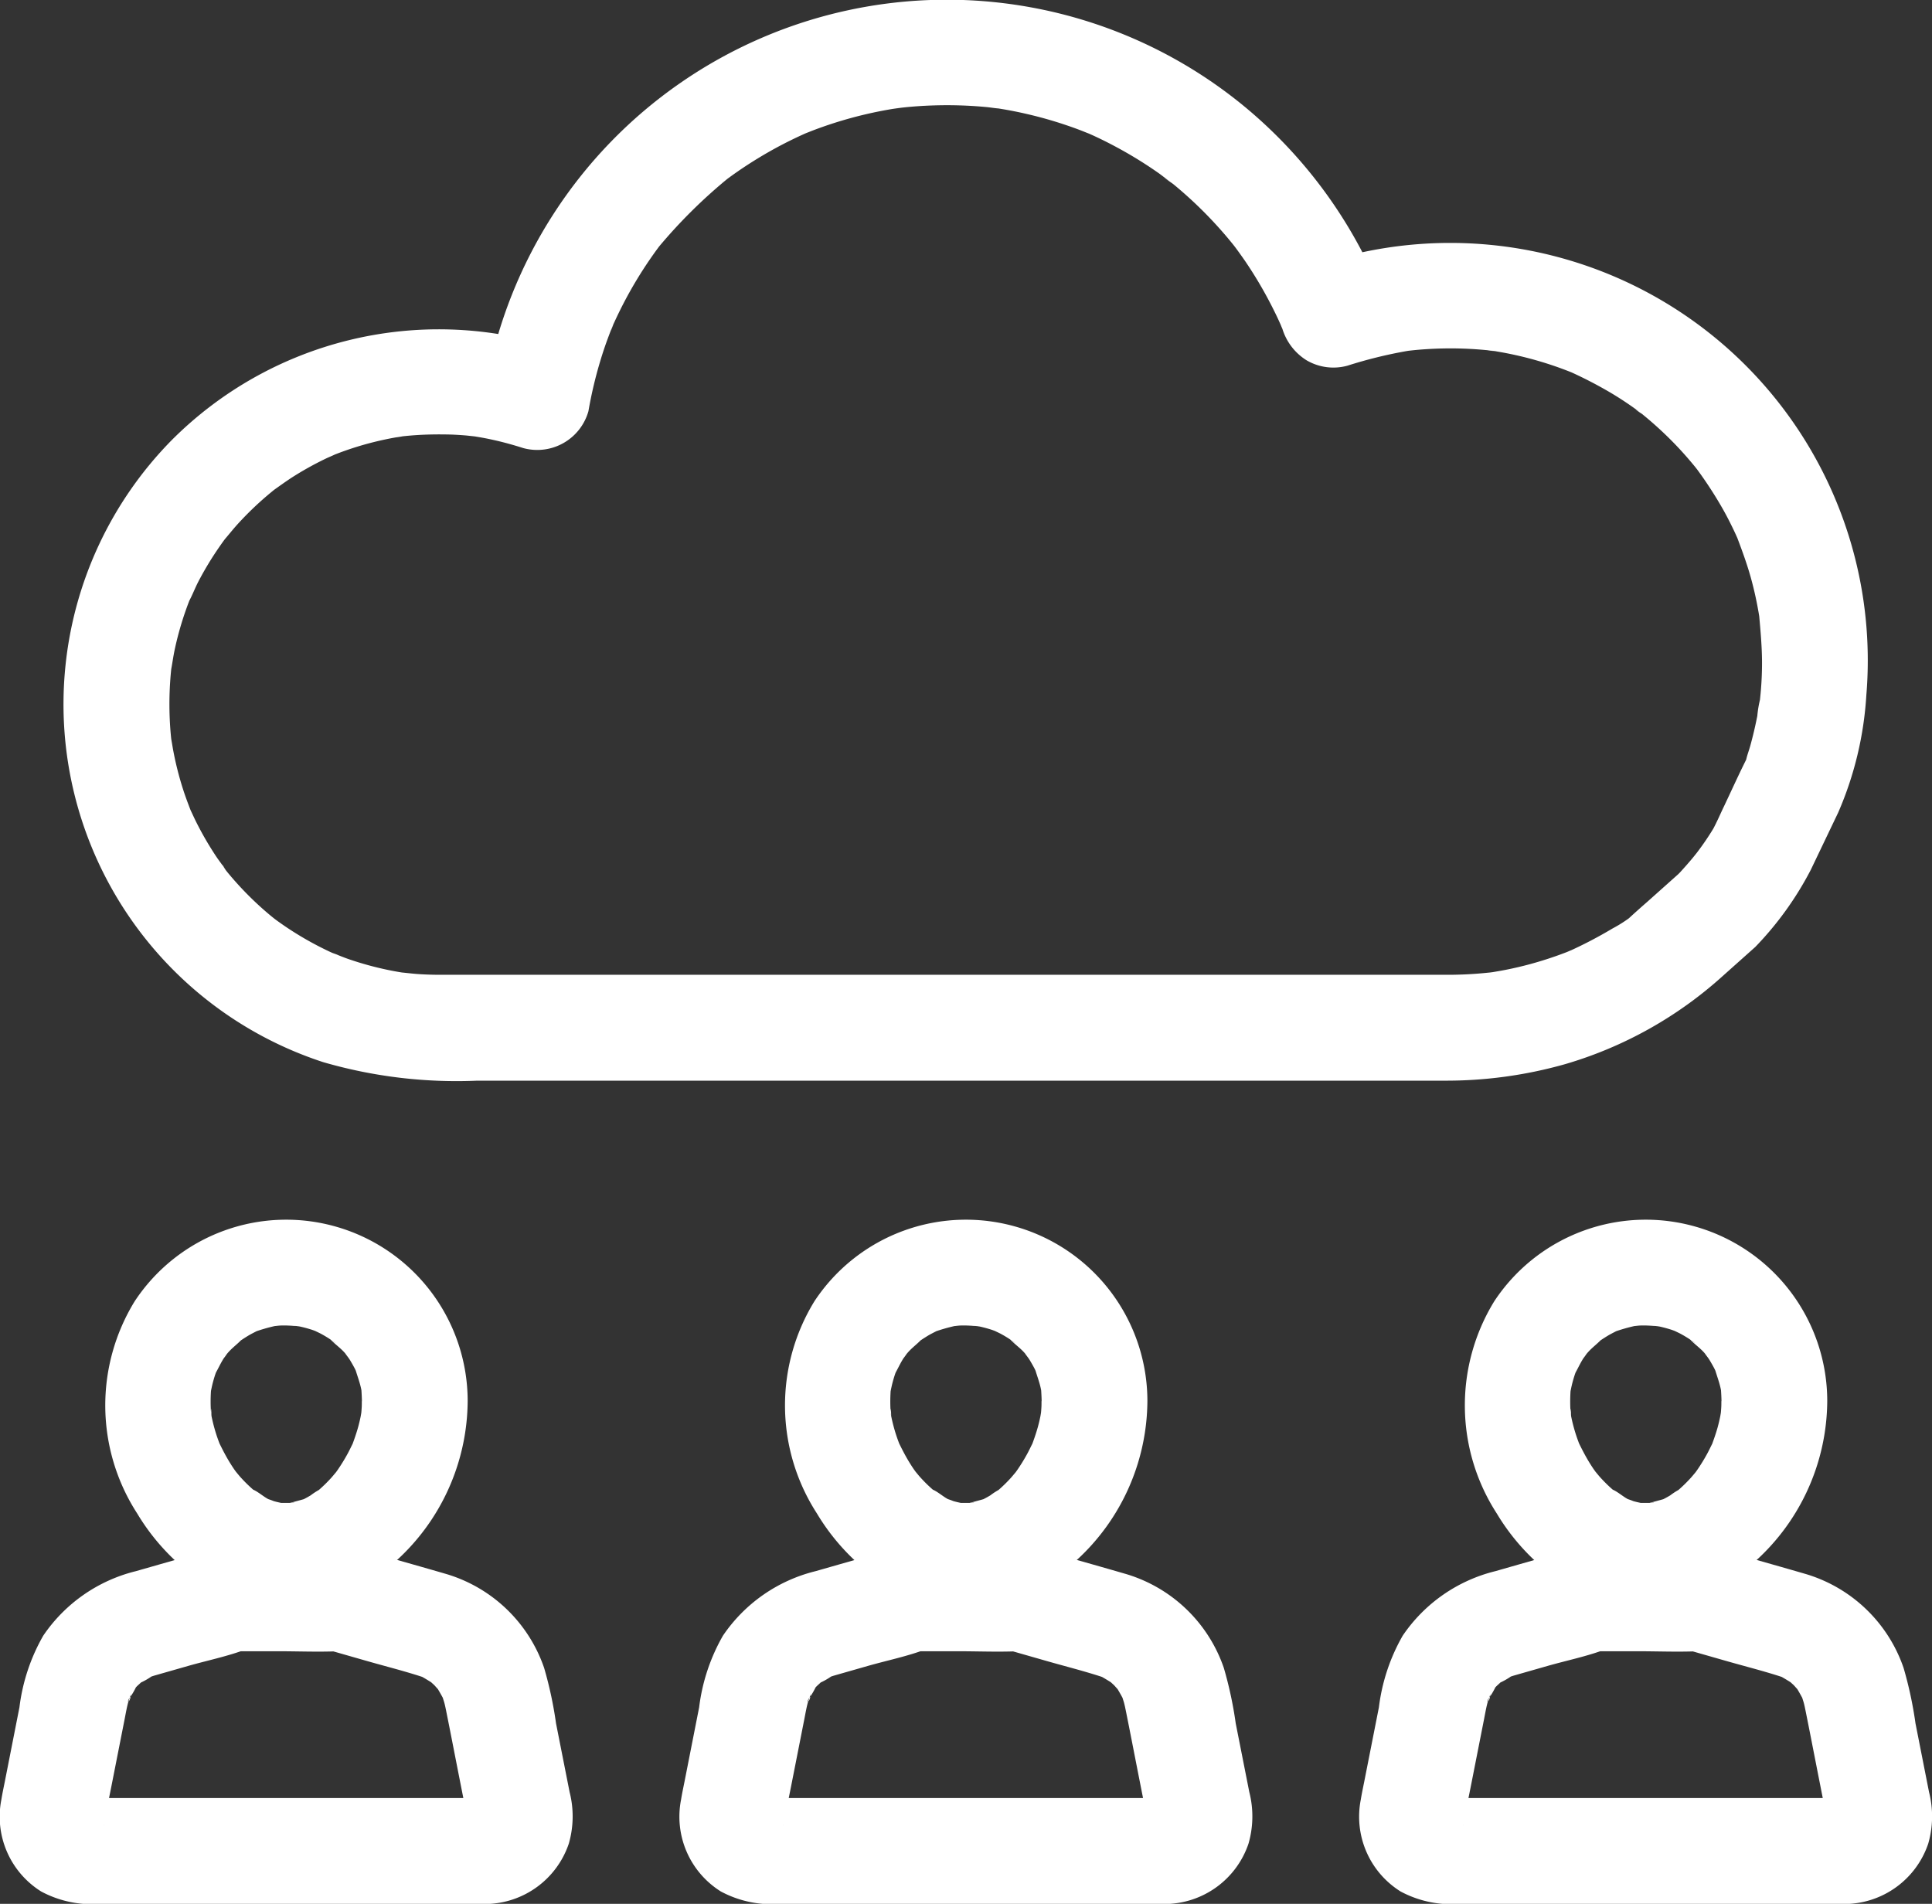
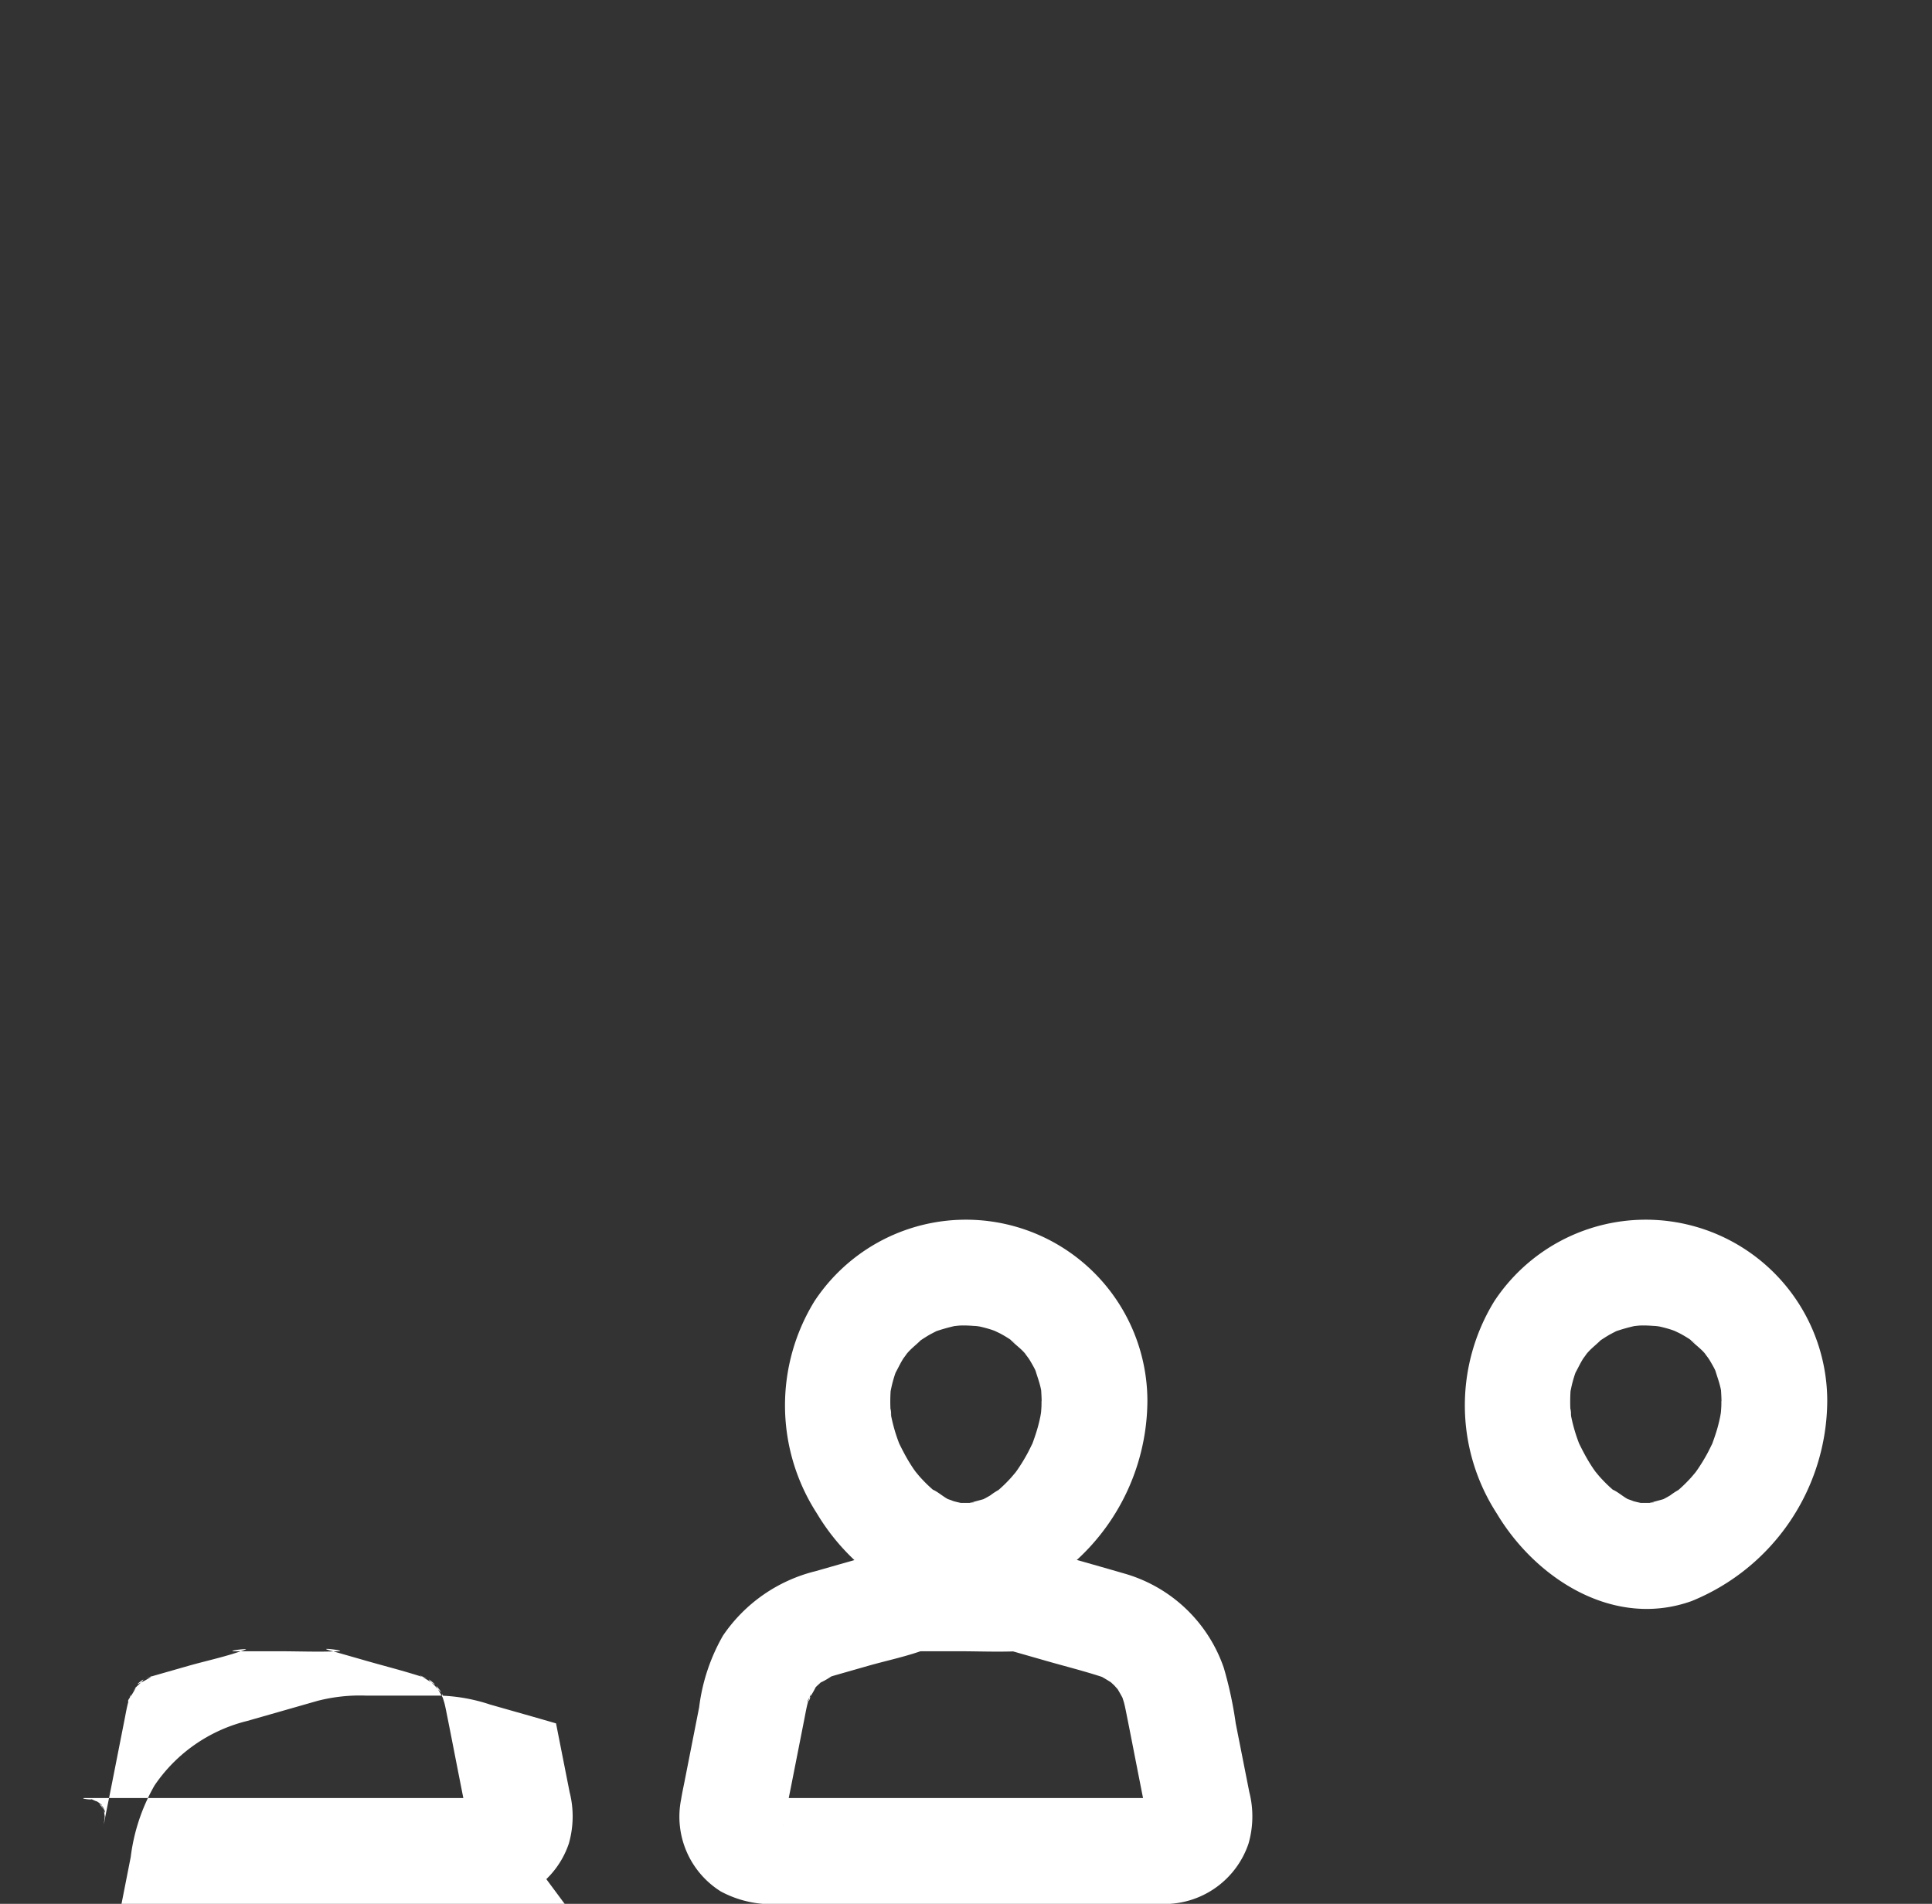
<svg xmlns="http://www.w3.org/2000/svg" width="64.941" height="64" viewBox="0 0 64.941 64">
  <rect x="0" y="0" width="64.941" height="64" fill="#333333" stroke="none" />
  <g transform="translate(2.152)">
-     <path d="M142.477,93.856a11.011,11.011,0,0,0,1.879-2.608l.918-1.919a11.629,11.629,0,0,0,.948-3.952,14.036,14.036,0,0,0-18.388-14.493l2.186,1.241a15.88,15.88,0,0,0-4.638-6.481,15.713,15.713,0,0,0-7.247-3.388A15.731,15.731,0,0,0,99.838,74.9l2.186-1.241a12.68,12.68,0,0,0-12.781,3.164,12.655,12.655,0,0,0,5.11,20.893,16.073,16.073,0,0,0,5.182.622H132a14.669,14.669,0,0,0,4.09-.553,13.583,13.583,0,0,0,5.294-2.955l1.092-.975a1.789,1.789,0,0,0,0-2.514,1.819,1.819,0,0,0-2.514,0l-1.092.975c-.2.175-.395.347-.588.525-.228.21.176-.128.176-.129a4.6,4.6,0,0,1-.767.51,14.576,14.576,0,0,1-1.487.776c-.179.083.16-.066.157-.065-.072.02-.146.059-.217.086q-.191.074-.384.141-.416.145-.842.261-.4.108-.808.189c-.156.031-.313.057-.471.084-.052.009-.262.035,0,0,.307-.037-.092.01-.123.013a12.907,12.907,0,0,1-1.344.072c-.858,0-1.717,0-2.575,0H101.034c-.916,0-1.831,0-2.747,0-.237,0-.473-.007-.71-.022s-.457-.046-.686-.065c-.028,0,.426.064.231.03l-.192-.031q-.191-.032-.381-.071a10.824,10.824,0,0,1-1.34-.367c-.21-.072-.412-.162-.621-.235.517.183.162.067.035.009s-.255-.121-.381-.185a10.9,10.9,0,0,1-1.169-.691q-.135-.092-.268-.188c-.066-.048-.364-.274-.119-.085s-.049-.043-.111-.095q-.143-.119-.282-.243a10.939,10.939,0,0,1-.98-.995q-.107-.123-.21-.25c-.092-.112-.263-.416.019.03-.124-.2-.275-.378-.4-.573a10.844,10.844,0,0,1-.674-1.18c-.048-.1-.094-.2-.141-.3-.176-.374.12.313.011.034-.092-.236-.182-.472-.261-.713a10.746,10.746,0,0,1-.345-1.348c-.021-.111-.038-.223-.058-.335-.054-.309.049.428,0,.037q-.042-.368-.059-.738a11.444,11.444,0,0,1,.017-1.344q.012-.172.03-.343c.005-.049.011-.1.016-.146.031-.293-.022.166-.025.182.047-.237.077-.477.128-.714a10.764,10.764,0,0,1,.376-1.331q.063-.178.132-.354c.017-.044.037-.087.053-.131.063-.178-.1.229-.088.208.12-.218.208-.456.323-.678a10.789,10.789,0,0,1,.7-1.158q.092-.134.189-.265c.036-.049.078-.1.111-.149.014-.021-.258.318-.135.177.152-.175.295-.358.451-.53a10.855,10.855,0,0,1,1-.967c.082-.07.166-.138.25-.207.289-.237-.272.2-.029.023.19-.135.378-.27.574-.4a10.777,10.777,0,0,1,1.181-.66c.111-.053.235-.1.341-.156.022-.013-.386.155-.208.088.059-.022.117-.047.175-.07q.331-.129.669-.236a10.716,10.716,0,0,1,1.348-.331c.111-.02.224-.034.335-.054-.565.1-.178.024-.037.009q.393-.041.787-.053t.818,0q.232.01.464.029c.071.006.559.062.287.027-.247-.032-.023,0,.023.006.086.015.171.028.257.044q.223.041.444.092c.313.072.622.159.929.257a1.787,1.787,0,0,0,2.186-1.241,14.281,14.281,0,0,1,.394-1.674q.119-.4.262-.784.067-.182.139-.361c.024-.059.051-.119.073-.179-.184.505-.08.191-.026.071a13.951,13.951,0,0,1,.779-1.486q.21-.348.439-.682.108-.157.22-.312l.113-.153c.21-.29-.269.337-.046.058A17.373,17.373,0,0,1,107.965,68c-.014.012-.361.272-.133.1l.153-.113q.154-.112.311-.221.354-.244.722-.466a13.948,13.948,0,0,1,1.531-.8c.059-.026.119-.05.177-.077-.017.008-.424.173-.157.068.12-.047.24-.095.361-.14q.41-.152.829-.278a13.911,13.911,0,0,1,1.723-.4c.147-.024.6-.06.02-.009.133-.012.265-.032.4-.046q.452-.046.907-.062a14.188,14.188,0,0,1,1.827.052c.154.014.312.045.466.051-.024,0-.461-.07-.165-.021l.2.032q.456.075.906.181a13.871,13.871,0,0,1,1.7.514c.126.047.25.1.374.146.226.089-.426-.19-.1-.043l.183.082q.409.186.805.4a13.94,13.94,0,0,1,1.436.885c.133.094.261.206.4.292-.463-.285-.022-.015.106.09q.381.315.739.655a14.024,14.024,0,0,1,1.3,1.419c.044.055.189.236.013.015-.189-.237,0,0,.04.057q.147.2.286.4.28.41.53.839t.471.878q.1.2.192.407c.034.075.062.156.1.229l-.1-.24q.038.093.075.186a1.9,1.9,0,0,0,.817,1.062,1.783,1.783,0,0,0,1.37.179,15.146,15.146,0,0,1,2.041-.5c.25-.047-.341.037-.088.01l.194-.022q.26-.028.521-.044.521-.033,1.043-.023.4.008.791.041.171.014.342.033c.064.007.129.018.194.023-.565-.047-.216-.028-.088-.008a12.1,12.1,0,0,1,1.5.34q.364.107.721.237.178.065.353.135c.058.023.116.05.175.071-.045-.016-.383-.169-.165-.067a14.248,14.248,0,0,1,1.368.716q.3.181.587.379.153.105.3.215c.049.036.1.078.149.111-.44-.289-.169-.132-.067-.049a12.353,12.353,0,0,1,1.1,1q.259.266.5.547.106.123.209.249c.039.048.077.1.117.145.137.165-.255-.342-.079-.1a13.584,13.584,0,0,1,.845,1.284q.174.3.331.619.084.168.162.339c.026.057.051.115.077.171.145.313-.123-.314-.05-.121.185.49.365.976.5,1.483q.1.371.175.748.033.166.062.333.017.1.031.191c.046.3-.005-.022-.016-.135.049.549.1,1.091.1,1.644q0,.5-.046,1.007c-.008.088-.018.177-.026.265-.029.332,0-.03.014-.078a3.684,3.684,0,0,0-.1.584q-.1.512-.239,1.014c-.041.145-.095.287-.13.433-.1.413.147-.275.082-.148-.308.6-.586,1.226-.879,1.838-.1.215-.2.44-.311.65a9.249,9.249,0,0,1-.545.8c-.141.2.2-.246.044-.054-.067.083-.133.167-.2.249-.137.164-.278.323-.422.481a1.777,1.777,0,1,0,2.513,2.513Z" transform="translate(-85.64 -62.01)" fill="#fff" />
-   </g>
+     </g>
  <g transform="translate(3.531 41.002)">
-     <path d="M113.664,644.834c0,.093,0,.185-.009.277,0,.07-.051.476-.006.137s-.008.017-.023.092q-.038.189-.09.375c-.056.2-.126.4-.2.6-.109.292.166-.34.024-.062-.06.117-.115.237-.179.353a6.135,6.135,0,0,1-.337.546c-.04.058-.247.337-.065.1s-.082.088-.143.155a5.11,5.11,0,0,1-.446.434c-.036.031-.074.059-.109.09-.133.121.186-.14.173-.135a2.378,2.378,0,0,0-.31.2q-.118.071-.241.133c-.04.021-.083.038-.123.059-.19.1.381-.133.173-.075s-.4.111-.609.163c-.187.048.277-.058.248-.035a.424.424,0,0,1-.136.009c-.106,0-.214,0-.32,0-.3,0,.4.087.113.021-.118-.027-.235-.049-.35-.083a2.024,2.024,0,0,0-.256-.088c-.006,0,.359.182.216.09-.037-.024-.084-.039-.123-.059-.184-.093-.363-.265-.551-.338.02.008.347.29.137.105l-.108-.092q-.108-.094-.21-.194-.12-.118-.233-.244c-.051-.057-.293-.36-.11-.119s-.047-.07-.093-.137-.109-.165-.16-.249c-.121-.2-.224-.4-.327-.61-.135-.272.156.408.006.016q-.053-.138-.1-.277a5.769,5.769,0,0,1-.174-.655c-.034-.167-.011-.482,0,.05,0-.093-.02-.187-.025-.28a5.453,5.453,0,0,1,.009-.671c.02-.316-.076.4-.012.089.023-.109.044-.218.073-.326q.036-.137.081-.272c.02-.059.047-.117.064-.177.056-.2-.172.342-.07.166s.181-.358.291-.529a2.423,2.423,0,0,0,.158-.228c-.01.02-.292.344-.106.142.042-.045.08-.093.122-.138.135-.147.3-.267.435-.412.117-.125-.185.139-.178.136a1.18,1.18,0,0,0,.113-.08c.1-.068.206-.136.313-.2.081-.046.164-.087.246-.13.335-.176-.308.1-.038.013a5.937,5.937,0,0,1,.637-.183c.047-.01.1-.016.142-.026.187-.042-.255.029-.233.029.1,0,.2-.019.292-.023.232-.01.457.015.688.023-.553-.02-.163-.021,0,.017.123.028.245.062.366.1.075.024.431.165.139.042s.1.057.166.092q.143.077.279.165l.115.077c.243.157-.032,0-.1-.085.145.171.349.306.5.475.031.034.06.07.091.1.16.174-.085-.1-.106-.143.052.107.144.2.207.307s.11.187.159.283c.028.055.051.114.082.167.1.176-.126-.363-.07-.166.065.228.152.446.2.681.01.047.016.095.026.142.045.2-.041-.486-.02-.136.008.131.016.262.018.393a1.777,1.777,0,1,0,3.555,0,6.1,6.1,0,0,0-11.192-3.351,6.689,6.689,0,0,0,.085,7.137c1.315,2.2,3.936,3.875,6.544,2.944a7.308,7.308,0,0,0,4.563-6.73,1.777,1.777,0,1,0-3.555,0Z" transform="translate(-105.033 -638.729)" fill="#fff" />
-   </g>
+     </g>
  <g transform="translate(0 51.958)">
-     <path d="M71.714,801.328H58.607c-.1,0-.207,0-.31,0-.026,0-.054,0-.08,0-.233.014.47.1.15,0,.02.006.411.2.18.061.38.234.242.209.153.108q.253.357.141.185a.846.846,0,0,1-.066-.116c.158.151.137.369.09.17l.039.291q0-.211-.022.047c-.044.294-.029.162-.016.115.023-.078.032-.164.048-.244l.2-.994.449-2.278c.042-.214.078-.432.142-.641a1,1,0,0,0,.064-.189c0,.242-.157.324-.062.152a2.342,2.342,0,0,0,.25-.421c-.005.027-.289.338-.1.129.044-.048.086-.1.132-.144s.1-.088.141-.135c.235-.243-.322.2-.052.036a2.35,2.35,0,0,0,.427-.246c-.022.026-.422.146-.148.064.064-.019.128-.042.192-.062l.181-.052.962-.275c.639-.182,1.314-.32,1.937-.553.131-.049-.68.048-.381.058.11,0,.222,0,.332,0h1.13c.677,0,1.361.029,2.038,0,.288-.012-.592-.129-.379-.055.093.033.192.055.287.082l1.094.313c.593.169,1.195.321,1.782.511.061.02.127.054.189.068-.032-.007-.4-.2-.153-.056.129.074.253.15.378.231.193.125-.331-.31-.092-.064.045.047.1.089.141.135s.088.1.132.144c.236.256-.222-.347-.042-.048.076.127.147.254.216.385.108.2-.137-.44-.049-.1.017.064.041.127.058.191.025.094.044.189.063.284.134.665.263,1.331.394,2l.231,1.172a3.242,3.242,0,0,0,.122.62c.039.091-.046-.309-.039-.267.049.324.084-.355.026-.153-.063.219.224-.42.059-.135-.065.112-.19.2.117-.147-.089.1-.226.126.153-.108-.23.142.16-.055.18-.061-.337.1.464-.017.1,0a1.777,1.777,0,1,0,0,3.555,2.984,2.984,0,0,0,2.776-2.028,3.307,3.307,0,0,0,.027-1.736l-.456-2.308a13.166,13.166,0,0,0-.4-1.864,4.977,4.977,0,0,0-3.34-3.172c-.737-.215-1.477-.422-2.216-.633a5.861,5.861,0,0,0-1.656-.3h-2.5a5.729,5.729,0,0,0-1.638.174l-2.372.678a5.286,5.286,0,0,0-3.114,2.168,6.41,6.41,0,0,0-.8,2.406l-.492,2.5c-.04.2-.083.4-.115.6a2.964,2.964,0,0,0,1.335,3.093,3.608,3.608,0,0,0,1.931.422h13.03a1.777,1.777,0,1,0,0-3.555Z" transform="translate(-55.373 -792.843)" fill="#fff" />
+     <path d="M71.714,801.328H58.607c-.1,0-.207,0-.31,0-.026,0-.054,0-.08,0-.233.014.47.1.15,0,.02.006.411.2.18.061.38.234.242.209.153.108q.253.357.141.185a.846.846,0,0,1-.066-.116c.158.151.137.369.09.17l.039.291q0-.211-.022.047c-.044.294-.029.162-.016.115.023-.078.032-.164.048-.244l.2-.994.449-2.278c.042-.214.078-.432.142-.641a1,1,0,0,0,.064-.189c0,.242-.157.324-.062.152a2.342,2.342,0,0,0,.25-.421c-.005.027-.289.338-.1.129.044-.048.086-.1.132-.144s.1-.088.141-.135c.235-.243-.322.2-.052.036a2.35,2.35,0,0,0,.427-.246c-.022.026-.422.146-.148.064.064-.019.128-.042.192-.062l.181-.052.962-.275c.639-.182,1.314-.32,1.937-.553.131-.049-.68.048-.381.058.11,0,.222,0,.332,0h1.13c.677,0,1.361.029,2.038,0,.288-.012-.592-.129-.379-.055.093.033.192.055.287.082l1.094.313c.593.169,1.195.321,1.782.511.061.02.127.054.189.068-.032-.007-.4-.2-.153-.056.129.074.253.15.378.231.193.125-.331-.31-.092-.064.045.047.1.089.141.135s.088.1.132.144c.236.256-.222-.347-.042-.048.076.127.147.254.216.385.108.2-.137-.44-.049-.1.017.064.041.127.058.191.025.094.044.189.063.284.134.665.263,1.331.394,2l.231,1.172a3.242,3.242,0,0,0,.122.62c.039.091-.046-.309-.039-.267.049.324.084-.355.026-.153-.063.219.224-.42.059-.135-.065.112-.19.2.117-.147-.089.1-.226.126.153-.108-.23.142.16-.055.18-.061-.337.1.464-.017.1,0a1.777,1.777,0,1,0,0,3.555,2.984,2.984,0,0,0,2.776-2.028,3.307,3.307,0,0,0,.027-1.736l-.456-2.308c-.737-.215-1.477-.422-2.216-.633a5.861,5.861,0,0,0-1.656-.3h-2.5a5.729,5.729,0,0,0-1.638.174l-2.372.678a5.286,5.286,0,0,0-3.114,2.168,6.41,6.41,0,0,0-.8,2.406l-.492,2.5c-.04.2-.083.4-.115.6a2.964,2.964,0,0,0,1.335,3.093,3.608,3.608,0,0,0,1.931.422h13.03a1.777,1.777,0,1,0,0-3.555Z" transform="translate(-55.373 -792.843)" fill="#fff" />
  </g>
  <g transform="translate(49.226 41.002)">
    <path d="M756.4,644.834c0,.093,0,.185-.009.277,0,.07-.051.476-.006.137s-.008.017-.023.092q-.038.189-.089.375c-.056.2-.126.4-.2.6-.109.292.166-.34.024-.062-.06.117-.115.237-.179.353a6.124,6.124,0,0,1-.337.546c-.04.058-.247.337-.065.1s-.081.088-.143.155a5.091,5.091,0,0,1-.446.434c-.036.031-.074.059-.109.09-.133.121.186-.14.173-.135a2.374,2.374,0,0,0-.31.2q-.118.071-.241.133c-.04.021-.083.038-.123.059-.19.1.381-.133.173-.075s-.4.111-.609.163c-.187.048.277-.058.248-.035a.424.424,0,0,1-.136.009c-.106,0-.214,0-.32,0-.3,0,.4.087.113.021-.118-.027-.235-.049-.35-.083a2.024,2.024,0,0,0-.256-.088c-.006,0,.359.182.216.09-.037-.024-.084-.039-.123-.059-.183-.093-.363-.265-.551-.338.02.008.347.29.137.105l-.108-.092q-.108-.094-.21-.194c-.08-.079-.158-.16-.233-.244-.051-.057-.293-.36-.11-.119s-.047-.07-.093-.137-.109-.165-.16-.249c-.12-.2-.224-.4-.327-.61-.135-.272.156.408.006.016q-.053-.138-.1-.277a5.763,5.763,0,0,1-.174-.655c-.034-.167-.011-.482,0,.05,0-.093-.02-.187-.025-.28a5.462,5.462,0,0,1,.009-.671c.02-.316-.076.4-.011.089.023-.109.044-.218.073-.326.024-.091.051-.182.081-.272.02-.059.047-.117.064-.177.056-.2-.172.342-.07.166s.181-.358.291-.529a2.444,2.444,0,0,0,.158-.228c-.01.02-.292.344-.106.142.042-.045.08-.093.122-.138.135-.147.3-.267.435-.412.117-.125-.185.139-.178.136a1.188,1.188,0,0,0,.113-.08c.1-.068.206-.136.313-.2.081-.046.164-.087.246-.13.335-.176-.308.1-.038.013a5.93,5.93,0,0,1,.637-.183c.047-.01.095-.016.141-.026.187-.042-.255.029-.233.029.1,0,.2-.019.292-.023.232-.01.457.015.688.023-.553-.02-.163-.021,0,.017.123.028.245.062.366.1.075.024.431.165.139.042s.1.057.166.092q.142.077.279.165l.115.077c.243.157-.032,0-.1-.085.146.171.349.306.5.475.031.034.06.07.091.1.16.174-.085-.1-.106-.143.052.107.144.2.207.307s.11.187.159.283c.028.055.051.114.082.167.1.176-.126-.363-.07-.166.065.228.151.446.2.681.01.047.016.095.026.142.045.2-.041-.486-.02-.136.008.131.016.262.018.393a1.777,1.777,0,1,0,3.555,0,6.1,6.1,0,0,0-11.192-3.351,6.689,6.689,0,0,0,.085,7.137c1.315,2.2,3.936,3.875,6.544,2.944a7.308,7.308,0,0,0,4.563-6.73,1.777,1.777,0,1,0-3.555,0Z" transform="translate(-747.765 -638.729)" fill="#fff" />
  </g>
  <g transform="translate(45.695 51.958)">
-     <path d="M714.446,801.328H701.339c-.1,0-.207,0-.31,0-.026,0-.054,0-.08,0-.233.014.47.1.15,0,.02.006.411.2.18.061.38.234.242.209.153.108q.253.357.141.185a.852.852,0,0,1-.066-.116c.158.151.137.369.09.17l.039.291q0-.211-.022.047c-.044.294-.029.162-.016.115.022-.078.032-.164.048-.244l.2-.994.449-2.278c.042-.214.078-.432.142-.641a1,1,0,0,0,.064-.189c0,.242-.157.324-.062.152a2.335,2.335,0,0,0,.25-.421c0,.027-.289.338-.1.129.044-.048.086-.1.132-.144s.1-.088.141-.135c.235-.243-.322.2-.052.036a2.356,2.356,0,0,0,.427-.246c-.022.026-.422.146-.148.064.064-.019.128-.042.192-.062l.181-.052.962-.275c.639-.182,1.314-.32,1.937-.553.131-.049-.68.048-.381.058.11,0,.222,0,.332,0h1.13c.677,0,1.361.029,2.038,0,.287-.012-.592-.129-.379-.055.094.033.192.055.287.082l1.094.313c.593.169,1.195.321,1.782.511.061.02.127.054.189.068-.032-.007-.4-.2-.153-.056.129.074.253.15.378.231.193.125-.33-.31-.092-.064.045.047.1.089.141.135s.088.1.132.144c.236.256-.221-.347-.042-.048.076.127.146.254.216.385.108.2-.137-.44-.049-.1.017.064.041.127.058.191.025.094.044.189.063.284.134.665.263,1.331.394,2l.231,1.172a3.238,3.238,0,0,0,.122.62c.04.091-.045-.309-.039-.267.049.324.084-.355.026-.153-.063.219.224-.42.059-.135-.065.112-.19.2.117-.147-.089.1-.227.126.153-.108-.23.142.16-.055.18-.061-.337.1.464-.017.1,0a1.777,1.777,0,0,0,0,3.555,2.984,2.984,0,0,0,2.776-2.028,3.307,3.307,0,0,0,.027-1.736l-.455-2.308a13.181,13.181,0,0,0-.4-1.864,4.977,4.977,0,0,0-3.34-3.172c-.738-.215-1.477-.422-2.216-.633a5.861,5.861,0,0,0-1.656-.3h-2.5a5.728,5.728,0,0,0-1.638.174l-2.372.678a5.286,5.286,0,0,0-3.114,2.168,6.409,6.409,0,0,0-.8,2.406l-.493,2.5c-.04.2-.083.4-.115.6a2.964,2.964,0,0,0,1.335,3.093,3.609,3.609,0,0,0,1.931.422h13.03a1.777,1.777,0,0,0,0-3.555Z" transform="translate(-698.105 -792.843)" fill="#fff" />
-   </g>
+     </g>
  <g transform="translate(26.378 41.002)">
    <path d="M435.03,644.834c0,.093,0,.185-.009.277,0,.07-.051.476-.006.137s-.008.017-.023.092q-.038.189-.09.375c-.056.2-.126.4-.2.6-.109.292.166-.34.023-.062-.06.117-.115.237-.179.353a6.124,6.124,0,0,1-.337.546c-.04.058-.247.337-.065.1s-.082.088-.143.155a5.1,5.1,0,0,1-.446.434c-.036.031-.074.059-.109.09-.133.121.186-.14.173-.135a2.383,2.383,0,0,0-.31.2q-.118.071-.241.133c-.04.021-.083.038-.123.059-.19.1.381-.133.173-.075s-.4.111-.609.163c-.187.048.277-.058.248-.035a.424.424,0,0,1-.136.009c-.106,0-.214,0-.32,0-.3,0,.4.087.113.021-.118-.027-.235-.049-.35-.083a2.023,2.023,0,0,0-.256-.088c-.006,0,.359.182.216.09-.037-.024-.084-.039-.123-.059-.184-.093-.363-.265-.551-.338.02.008.347.29.137.105l-.108-.092q-.108-.094-.21-.194-.12-.118-.233-.244c-.051-.057-.293-.36-.11-.119s-.047-.07-.093-.137-.109-.165-.16-.249c-.121-.2-.224-.4-.327-.61-.135-.272.156.408.006.016q-.053-.138-.1-.277a5.776,5.776,0,0,1-.174-.655c-.034-.167-.011-.482,0,.05,0-.093-.02-.187-.025-.28a5.45,5.45,0,0,1,.009-.671c.02-.316-.076.4-.011.089.023-.109.044-.218.073-.326q.036-.137.081-.272c.02-.059.047-.117.064-.177.056-.2-.172.342-.07.166s.181-.358.291-.529a2.443,2.443,0,0,0,.158-.228c-.01.02-.292.344-.106.142.042-.045.08-.093.122-.138.135-.147.3-.267.435-.412.117-.125-.185.139-.178.136a1.2,1.2,0,0,0,.113-.08c.1-.068.206-.136.313-.2.081-.046.164-.087.247-.13.335-.176-.308.1-.038.013a5.935,5.935,0,0,1,.637-.183c.047-.01.095-.016.142-.026.187-.042-.255.029-.233.029.1,0,.2-.019.292-.023.232-.01.457.015.688.023-.553-.02-.163-.021,0,.017.123.028.246.062.366.1.075.024.431.165.139.042s.1.057.166.092q.143.077.279.165l.115.077c.243.157-.032,0-.1-.085.145.171.349.306.5.475.031.034.06.07.091.1.16.174-.085-.1-.106-.143.052.107.144.2.207.307s.11.187.159.283c.028.055.051.114.082.167.1.176-.126-.363-.07-.166.065.228.152.446.2.681.01.047.016.095.026.142.045.2-.041-.486-.02-.136.008.131.016.262.018.393a1.777,1.777,0,1,0,3.555,0,6.1,6.1,0,0,0-11.192-3.351,6.689,6.689,0,0,0,.085,7.137c1.315,2.2,3.936,3.875,6.544,2.944a7.308,7.308,0,0,0,4.563-6.73,1.777,1.777,0,1,0-3.555,0Z" transform="translate(-426.399 -638.729)" fill="#fff" />
  </g>
  <g transform="translate(22.847 51.958)">
    <path d="M393.08,801.328H379.973c-.1,0-.207,0-.31,0-.026,0-.054,0-.08,0-.233.014.47.1.15,0,.02.006.411.2.18.061.38.234.242.209.153.108q.253.357.141.185a.846.846,0,0,1-.066-.116c.158.151.137.369.09.17l.039.291q0-.211-.022.047c-.044.294-.029.162-.016.115.023-.078.032-.164.048-.244l.2-.994.449-2.278c.042-.214.078-.432.142-.641a1.008,1.008,0,0,0,.064-.189c0,.242-.157.324-.062.152a2.346,2.346,0,0,0,.25-.421c-.005.027-.29.338-.1.129.044-.048.086-.1.132-.144s.1-.088.141-.135c.235-.243-.322.2-.052.036a2.35,2.35,0,0,0,.427-.246c-.022.026-.422.146-.148.064.064-.019.128-.042.192-.062l.181-.052.962-.275c.639-.182,1.314-.32,1.937-.553.131-.049-.68.048-.381.058.11,0,.222,0,.332,0h1.13c.677,0,1.361.029,2.038,0,.288-.012-.592-.129-.379-.055.093.033.192.055.287.082l1.094.313c.593.169,1.195.321,1.782.511.061.02.128.054.189.068-.032-.007-.4-.2-.153-.056.129.074.253.15.378.231.193.125-.331-.31-.092-.064.045.047.1.089.141.135s.088.1.132.144c.236.256-.222-.347-.042-.048.076.127.147.254.216.385.108.2-.137-.44-.049-.1.017.064.041.127.058.191.025.094.044.189.063.284.134.665.263,1.331.394,2l.231,1.172a3.243,3.243,0,0,0,.122.62c.039.091-.046-.309-.039-.267.049.324.084-.355.026-.153-.063.219.224-.42.059-.135-.065.112-.19.2.117-.147-.089.1-.226.126.153-.108-.23.142.16-.055.18-.061-.337.1.464-.017.1,0a1.777,1.777,0,1,0,0,3.555,2.984,2.984,0,0,0,2.776-2.028,3.306,3.306,0,0,0,.027-1.736l-.456-2.308a13.164,13.164,0,0,0-.4-1.864,4.977,4.977,0,0,0-3.34-3.172c-.738-.215-1.477-.422-2.216-.633a5.862,5.862,0,0,0-1.656-.3h-2.5a5.728,5.728,0,0,0-1.638.174l-2.372.678a5.286,5.286,0,0,0-3.114,2.168,6.41,6.41,0,0,0-.8,2.406l-.492,2.5c-.04.2-.083.4-.115.6a2.964,2.964,0,0,0,1.335,3.093,3.608,3.608,0,0,0,1.931.422h13.03a1.777,1.777,0,1,0,0-3.555Z" transform="translate(-376.739 -792.843)" fill="#fff" />
  </g>
</svg>